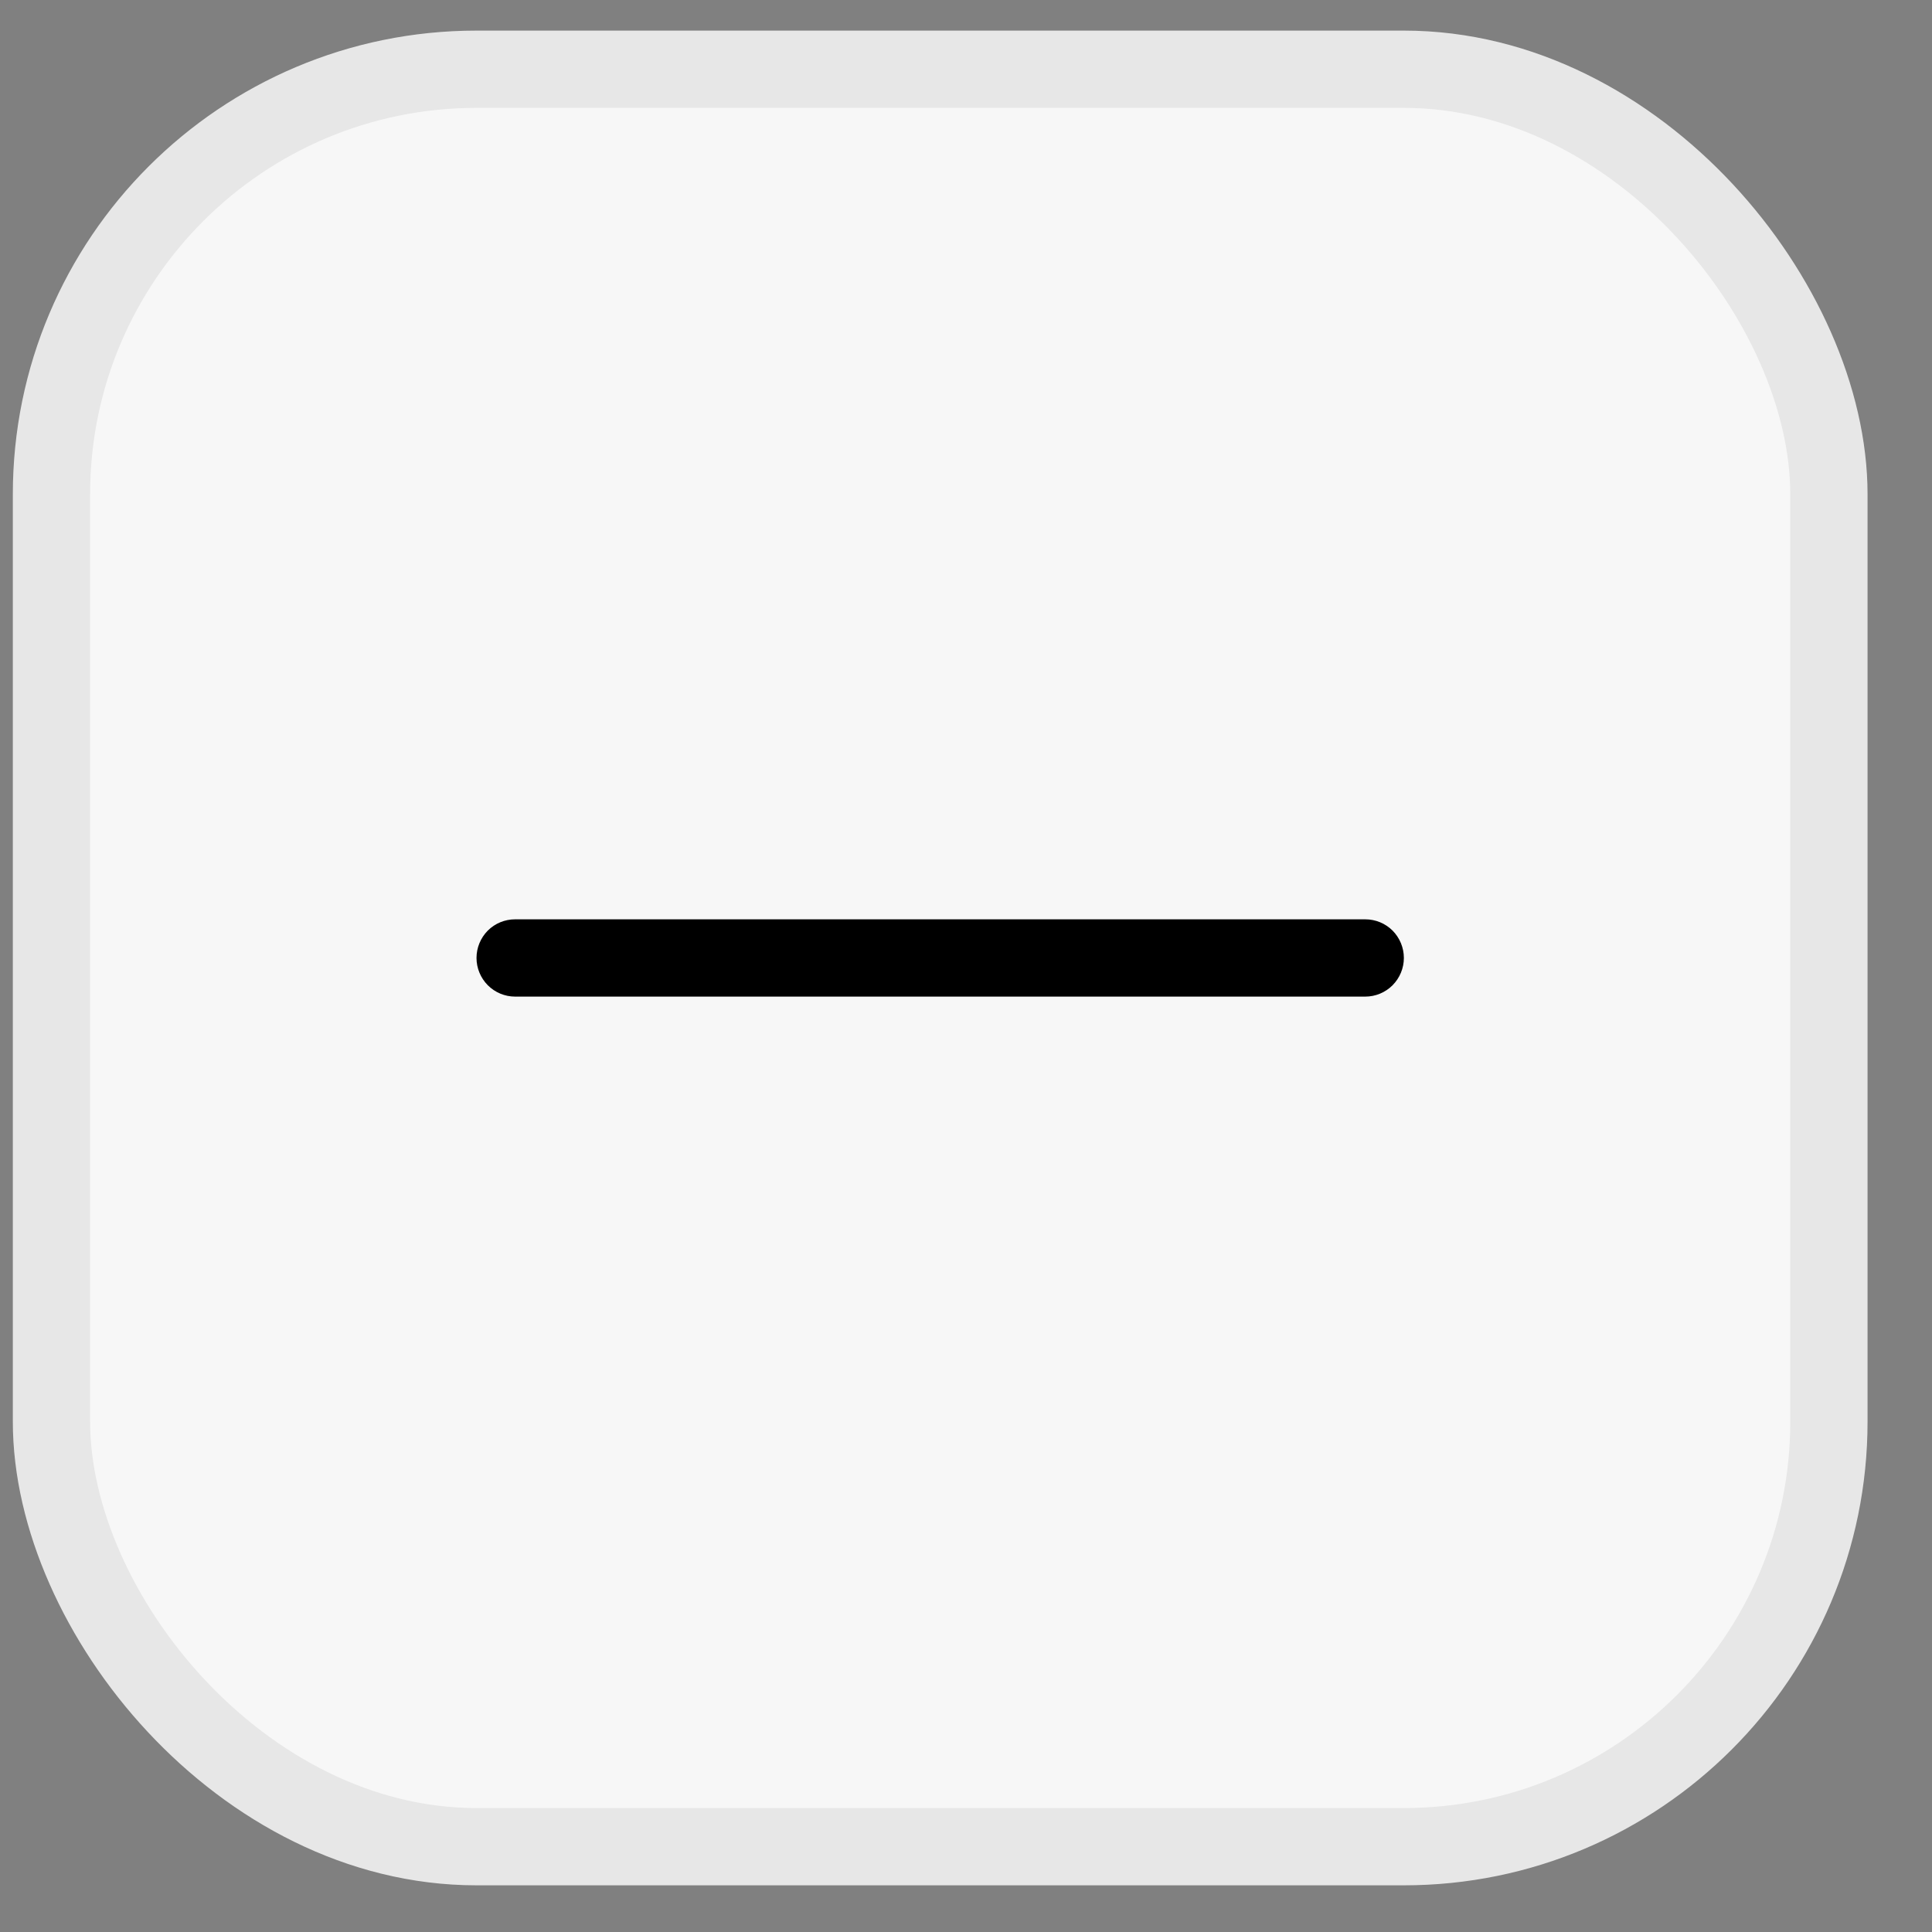
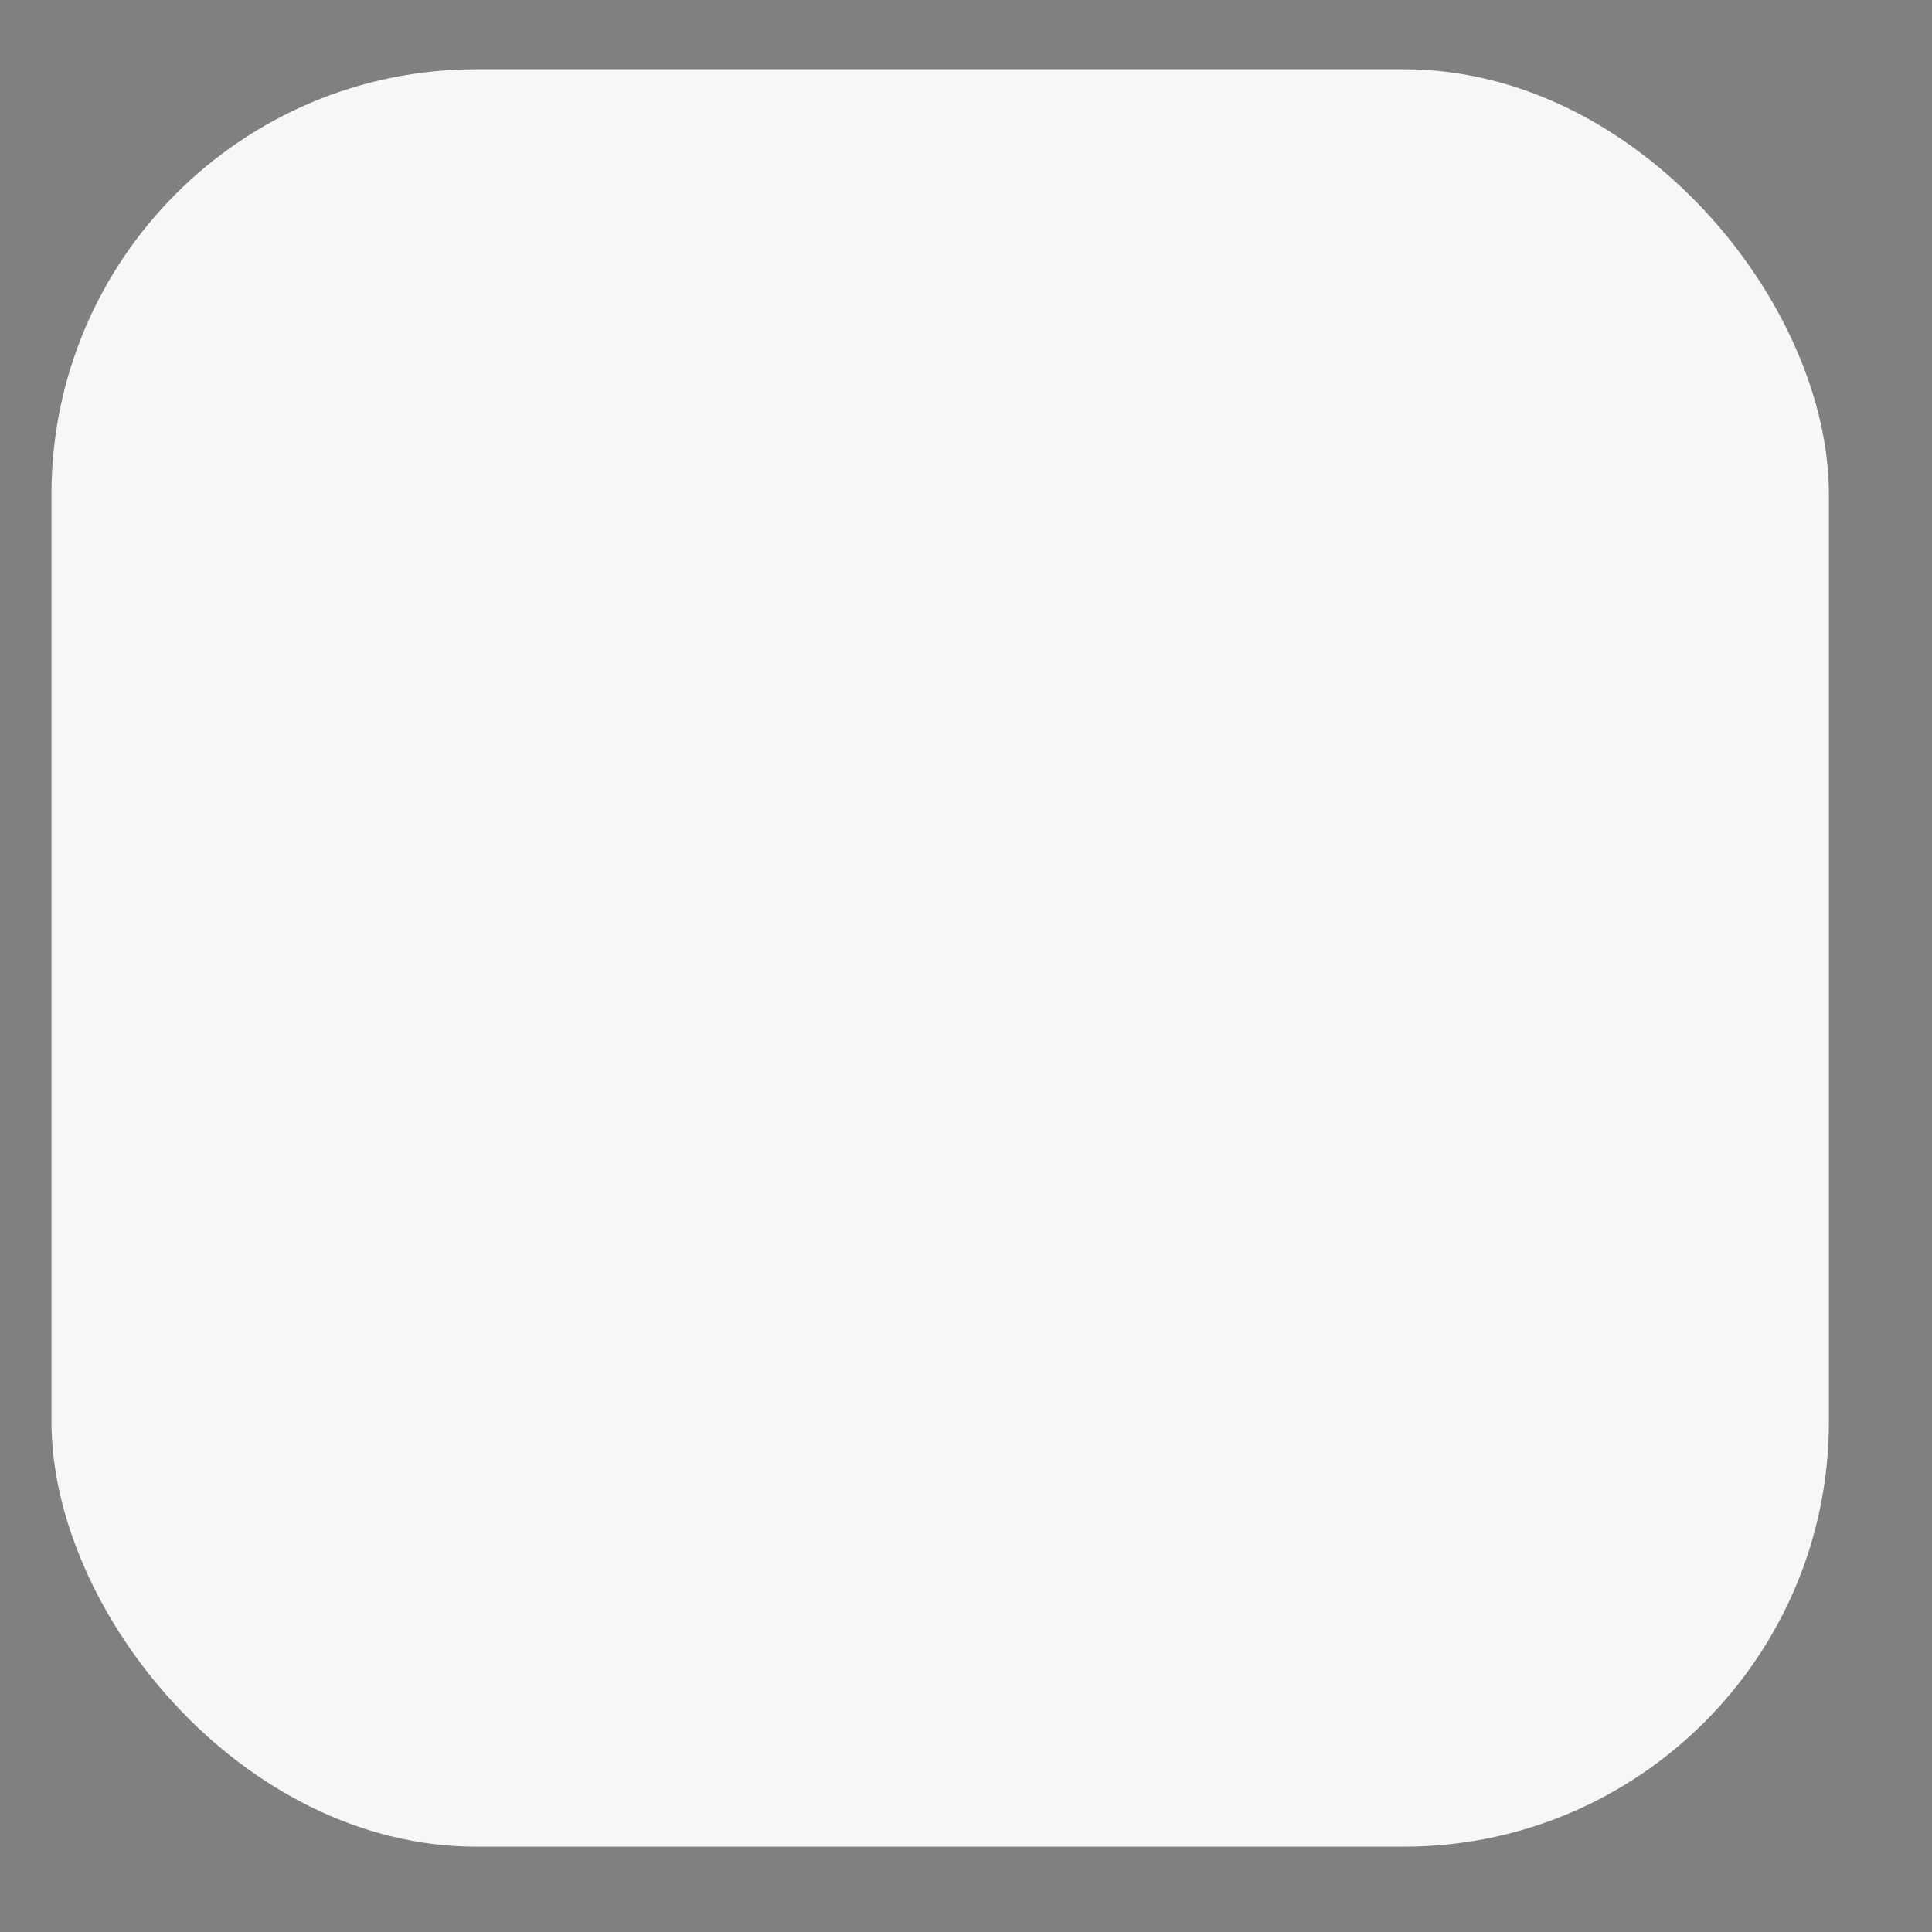
<svg xmlns="http://www.w3.org/2000/svg" width="25" height="25" viewBox="0 0 25 25" fill="none">
  <rect x="0" y="0" width="25" height="25" fill="#808080" stroke="none" />
  <rect x="0.666" y="0.896" width="23" height="23" rx="5.5" fill="#F7F7F7" />
-   <rect x="0.666" y="0.896" width="23" height="23" rx="5.5" stroke="#E7E7E7" />
-   <path d="M18.166 12.396C18.166 12.528 18.113 12.655 18.02 12.749C17.926 12.843 17.799 12.896 17.666 12.896H6.666C6.533 12.896 6.406 12.843 6.312 12.749C6.219 12.655 6.166 12.528 6.166 12.396C6.166 12.263 6.219 12.136 6.312 12.042C6.406 11.948 6.533 11.896 6.666 11.896H17.666C17.799 11.896 17.926 11.948 18.02 12.042C18.113 12.136 18.166 12.263 18.166 12.396Z" fill="black" />
</svg>